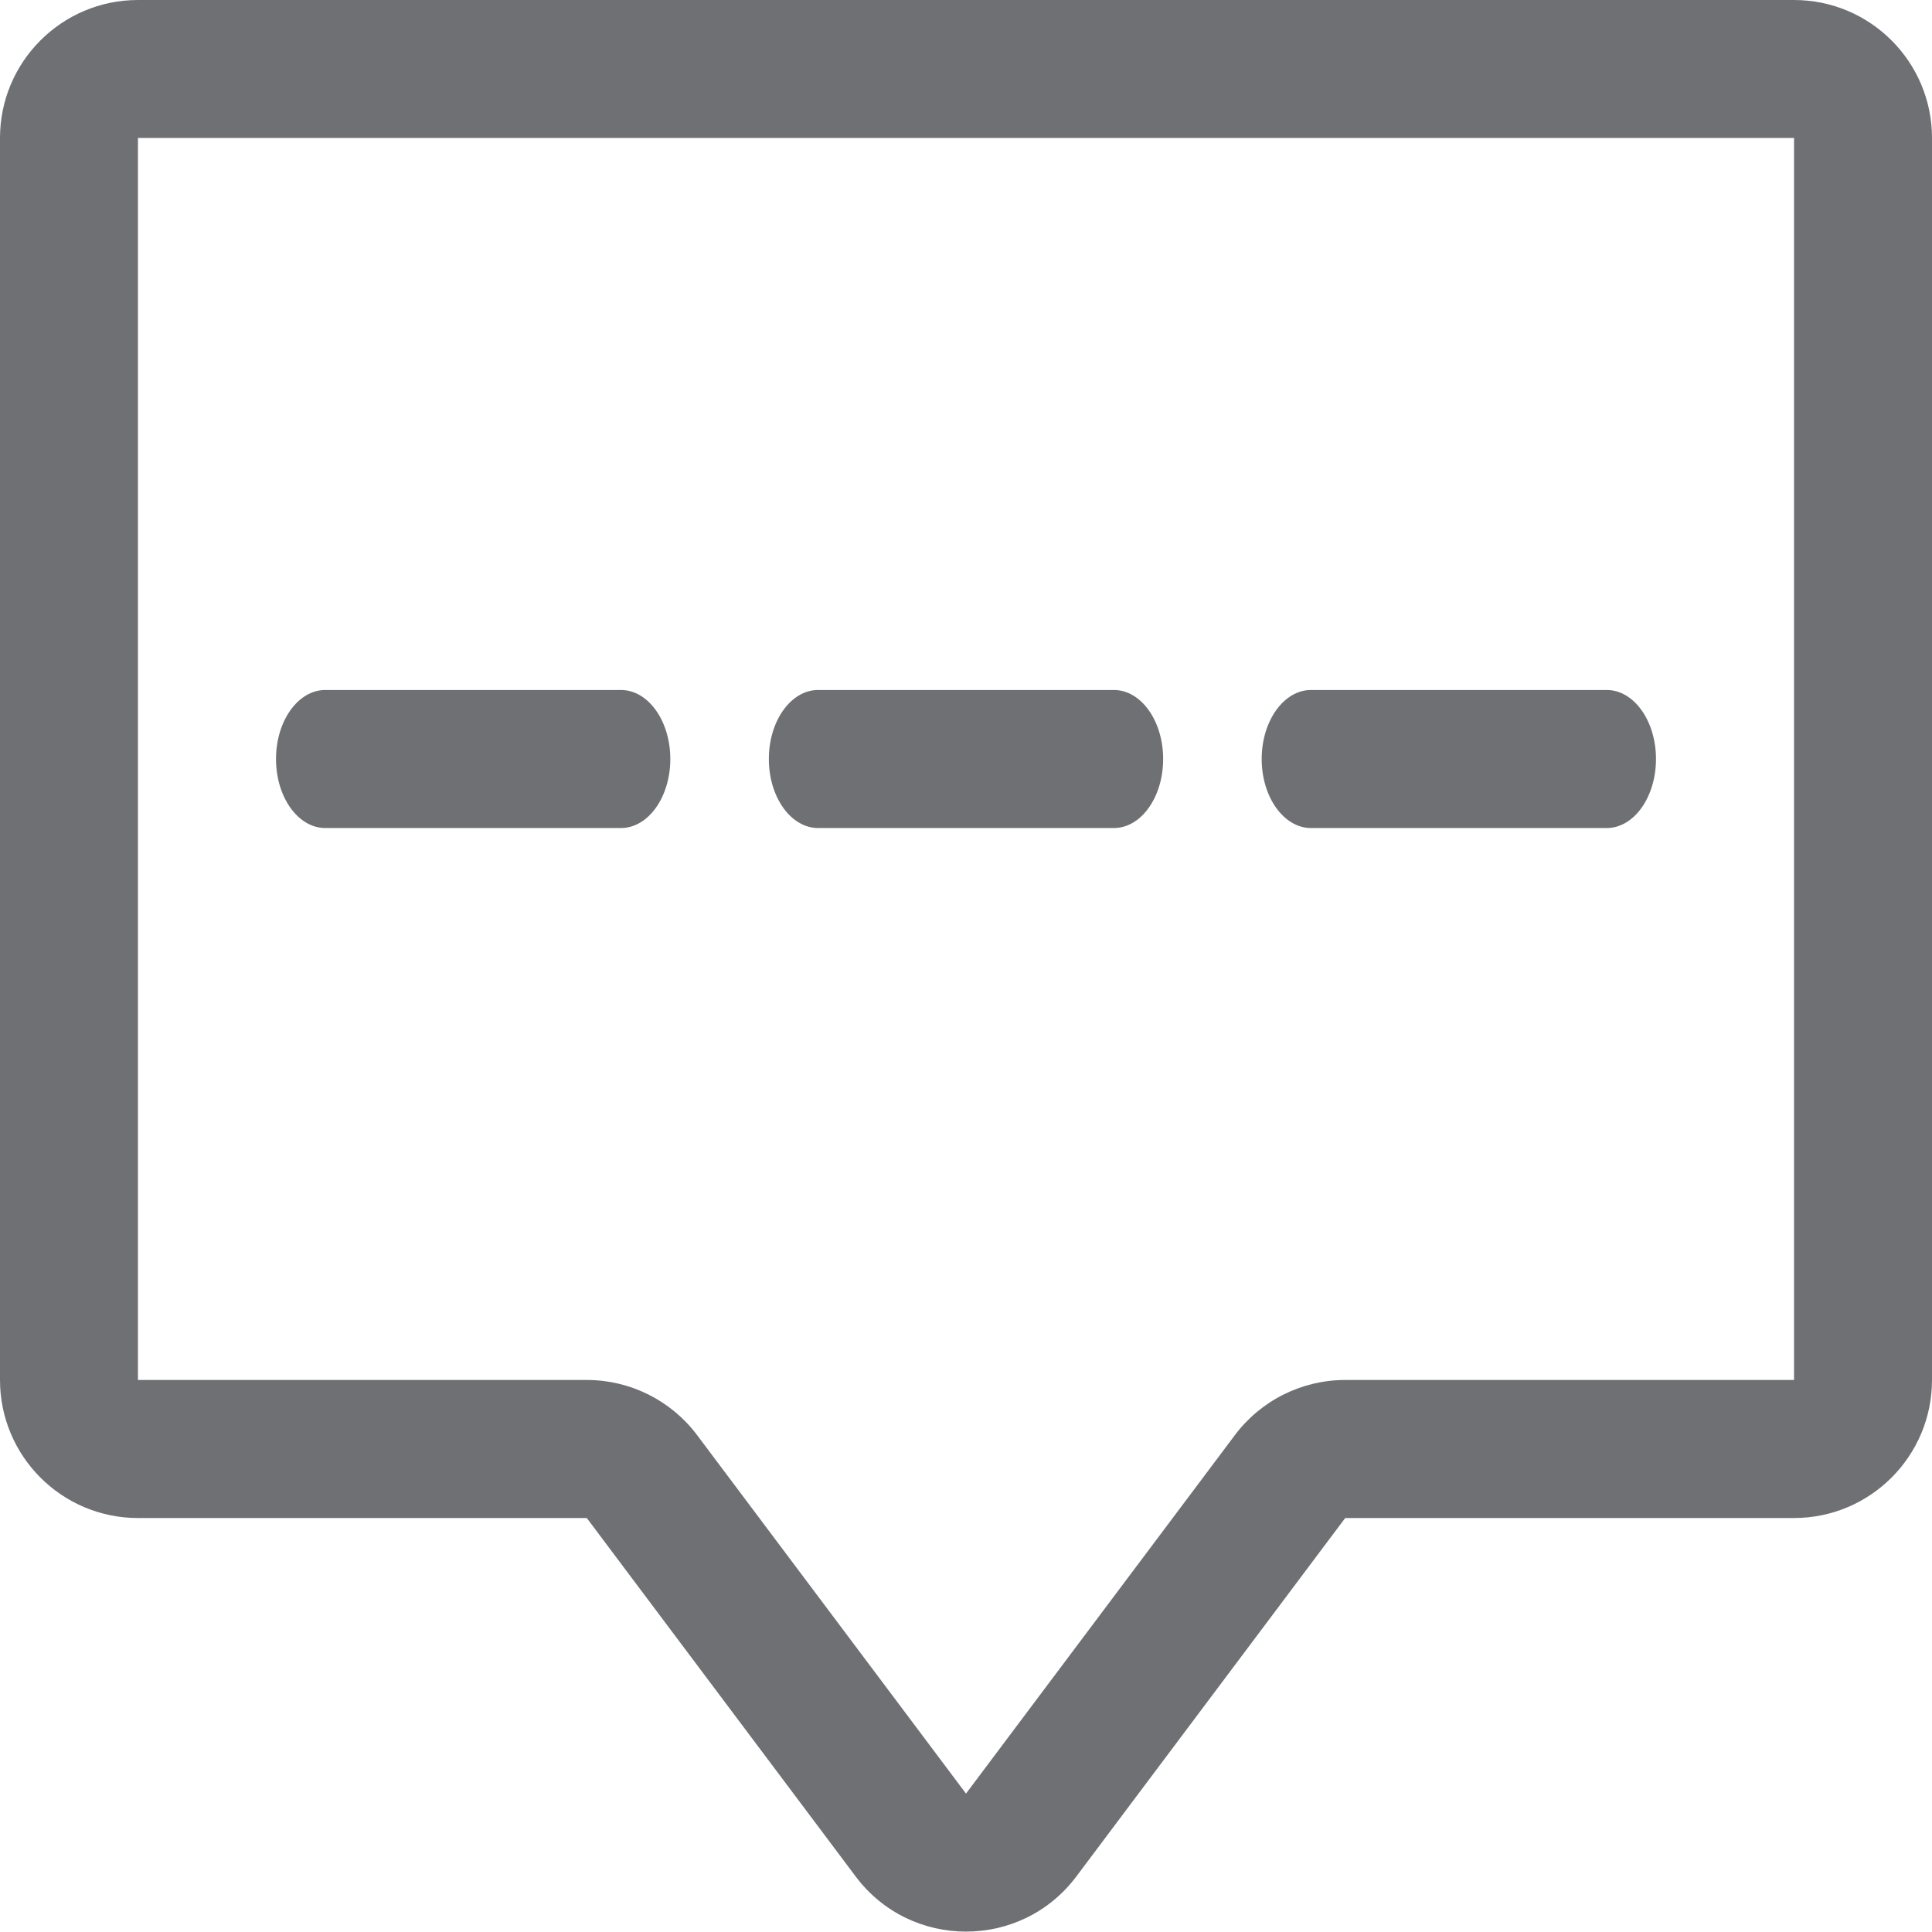
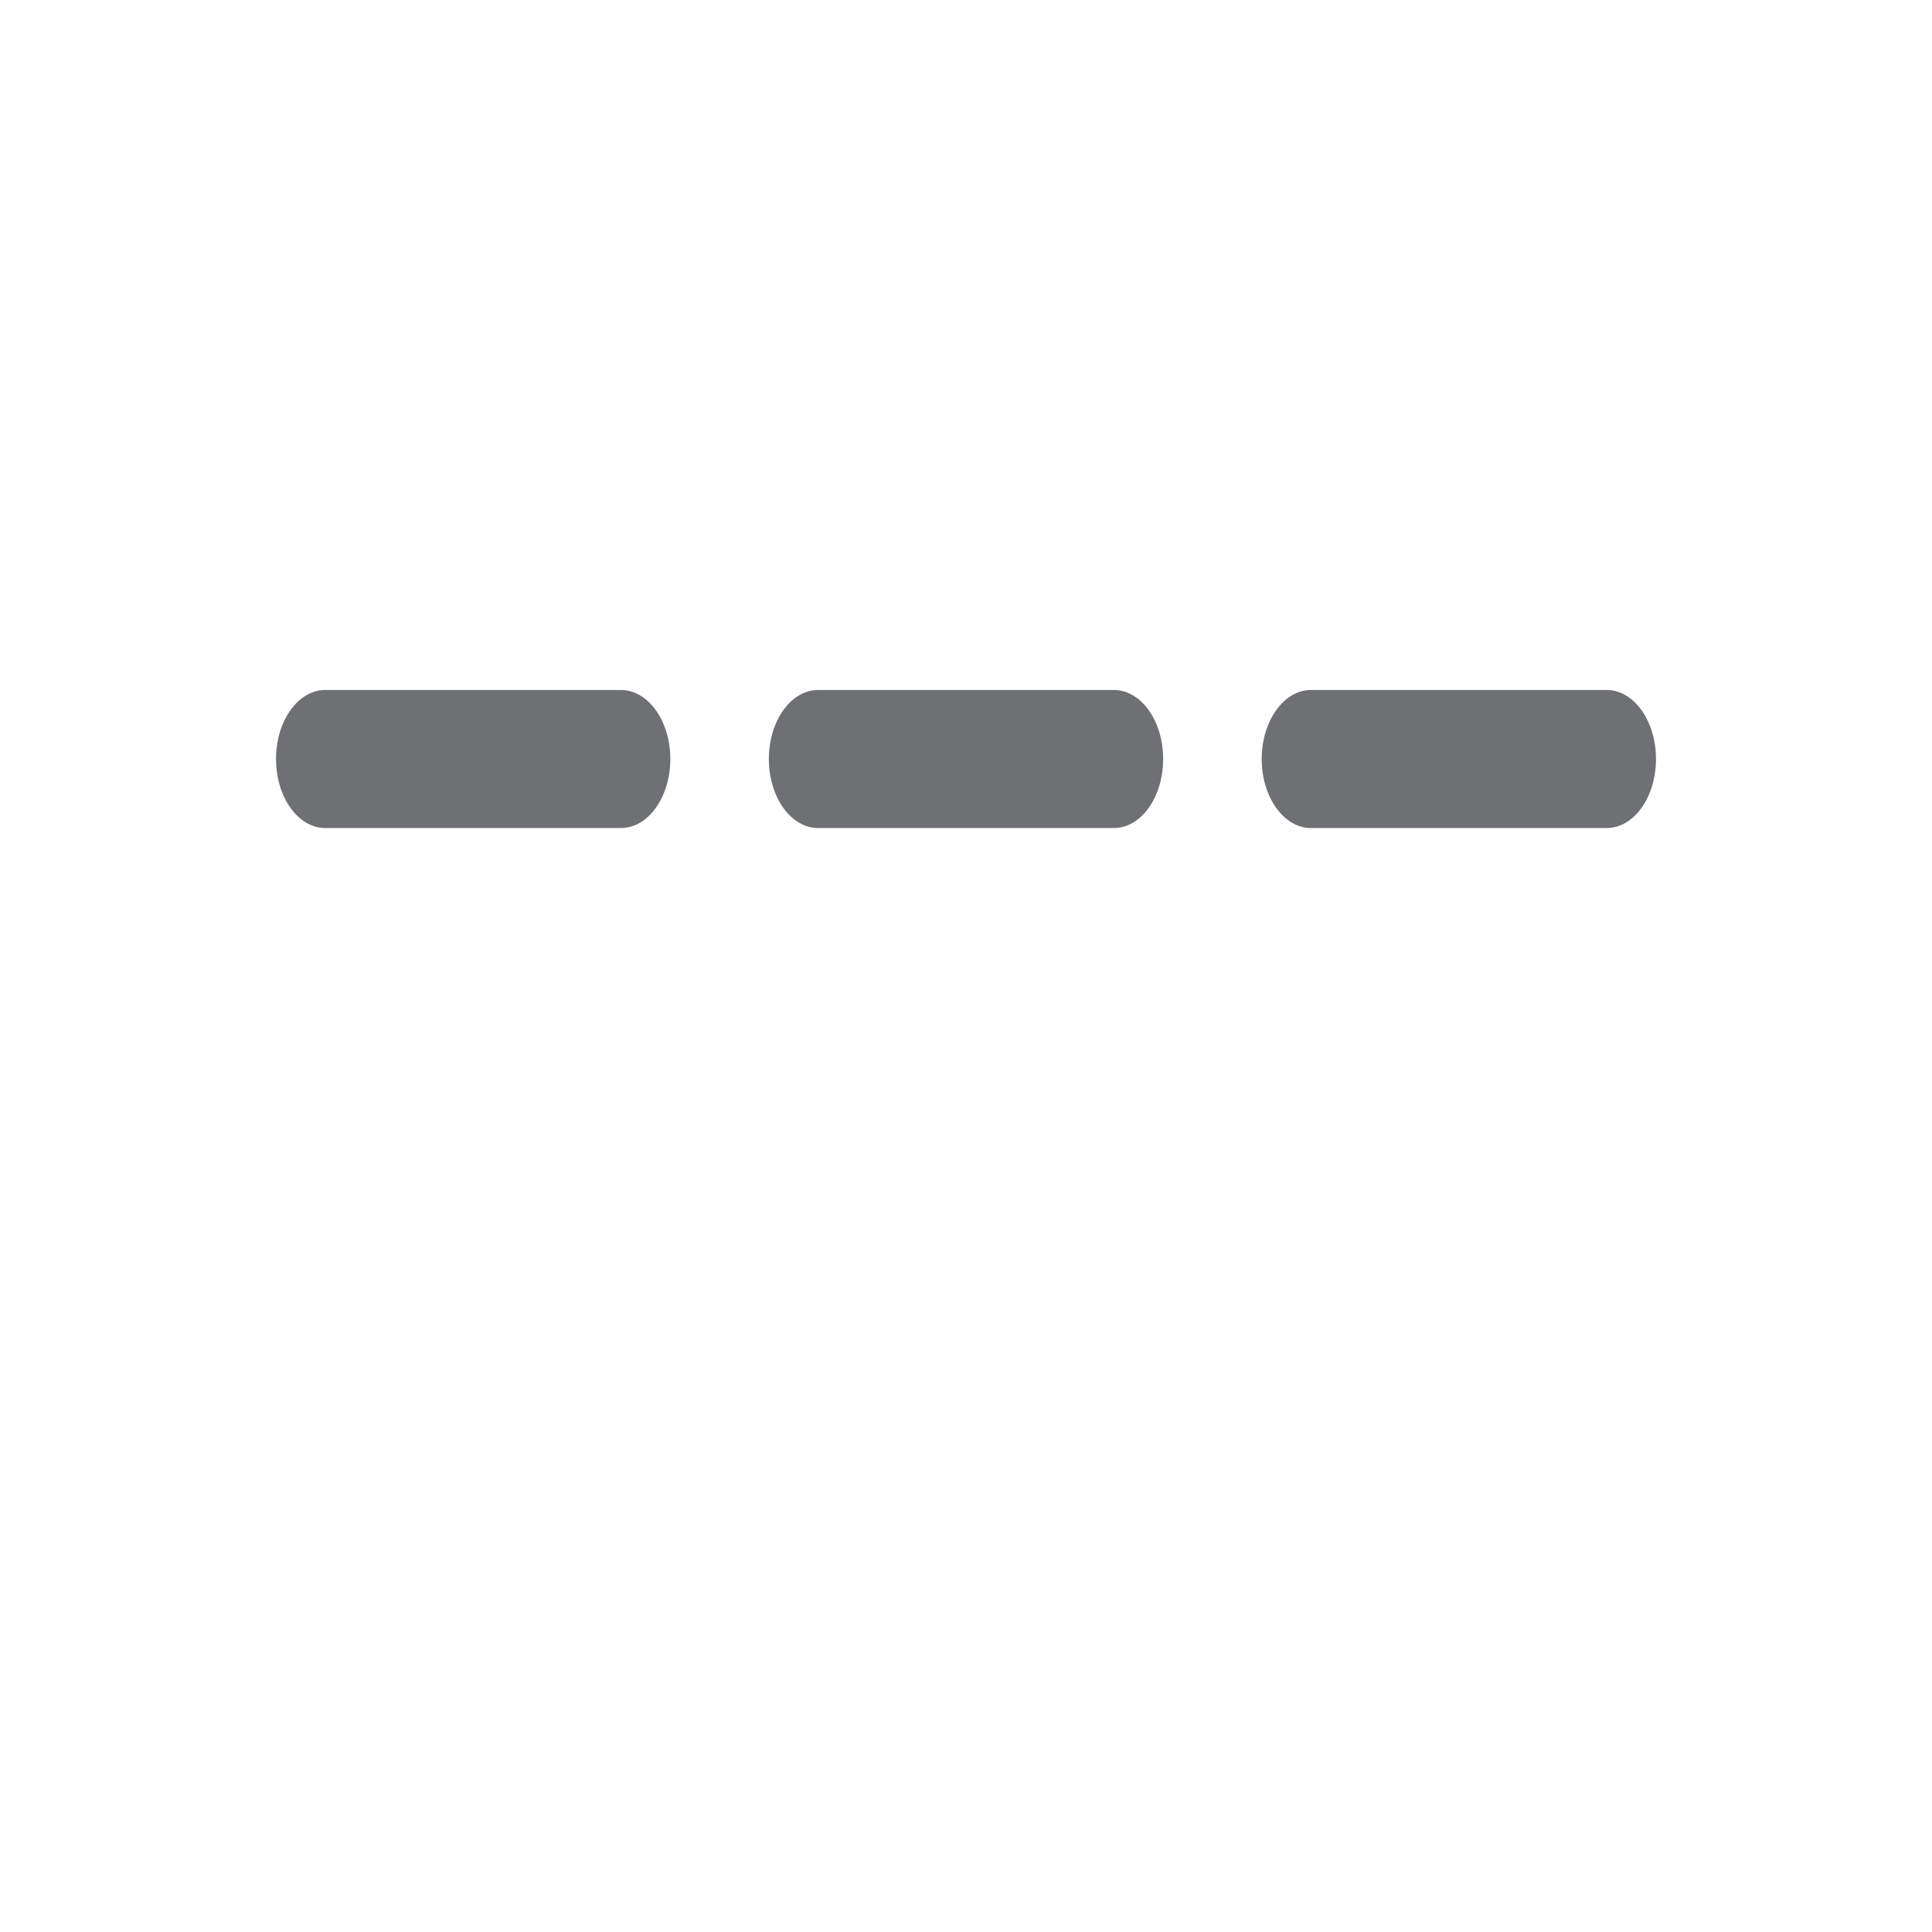
<svg xmlns="http://www.w3.org/2000/svg" width="22" height="22" viewBox="0 0 22 22" fill="none">
  <path d="M3.143 8.643C3.143 8.209 3.394 7.857 3.704 7.857H7.071C7.381 7.857 7.633 8.209 7.633 8.643C7.633 9.077 7.381 9.429 7.071 9.429H3.704C3.394 9.429 3.143 9.077 3.143 8.643Z" fill="#313438" fill-opacity="0.7" />
  <path d="M8.755 8.643C8.755 8.209 9.006 7.857 9.316 7.857H12.684C12.994 7.857 13.245 8.209 13.245 8.643C13.245 9.077 12.994 9.429 12.684 9.429H9.316C9.006 9.429 8.755 9.077 8.755 8.643Z" fill="#313438" fill-opacity="0.7" />
  <path d="M14.929 7.857C14.619 7.857 14.367 8.209 14.367 8.643C14.367 9.077 14.619 9.429 14.929 9.429H18.296C18.606 9.429 18.857 9.077 18.857 8.643C18.857 8.209 18.606 7.857 18.296 7.857H14.929Z" fill="#313438" fill-opacity="0.7" />
-   <path fill-rule="evenodd" clip-rule="evenodd" d="M1.571 0C0.704 0 0 0.704 0 1.571V15.714C0 16.582 0.704 17.286 1.571 17.286H6.682L9.743 21.367C10.371 22.205 11.629 22.205 12.257 21.367L15.318 17.286H20.429C21.296 17.286 22 16.582 22 15.714V1.571C22 0.704 21.296 0 20.429 0H1.571ZM7.939 16.343C7.642 15.947 7.176 15.714 6.682 15.714H1.571V1.571L20.429 1.571V15.714H15.318C14.824 15.714 14.358 15.947 14.061 16.343L11 20.424L7.939 16.343Z" fill="#313438" fill-opacity="0.7" />
</svg>